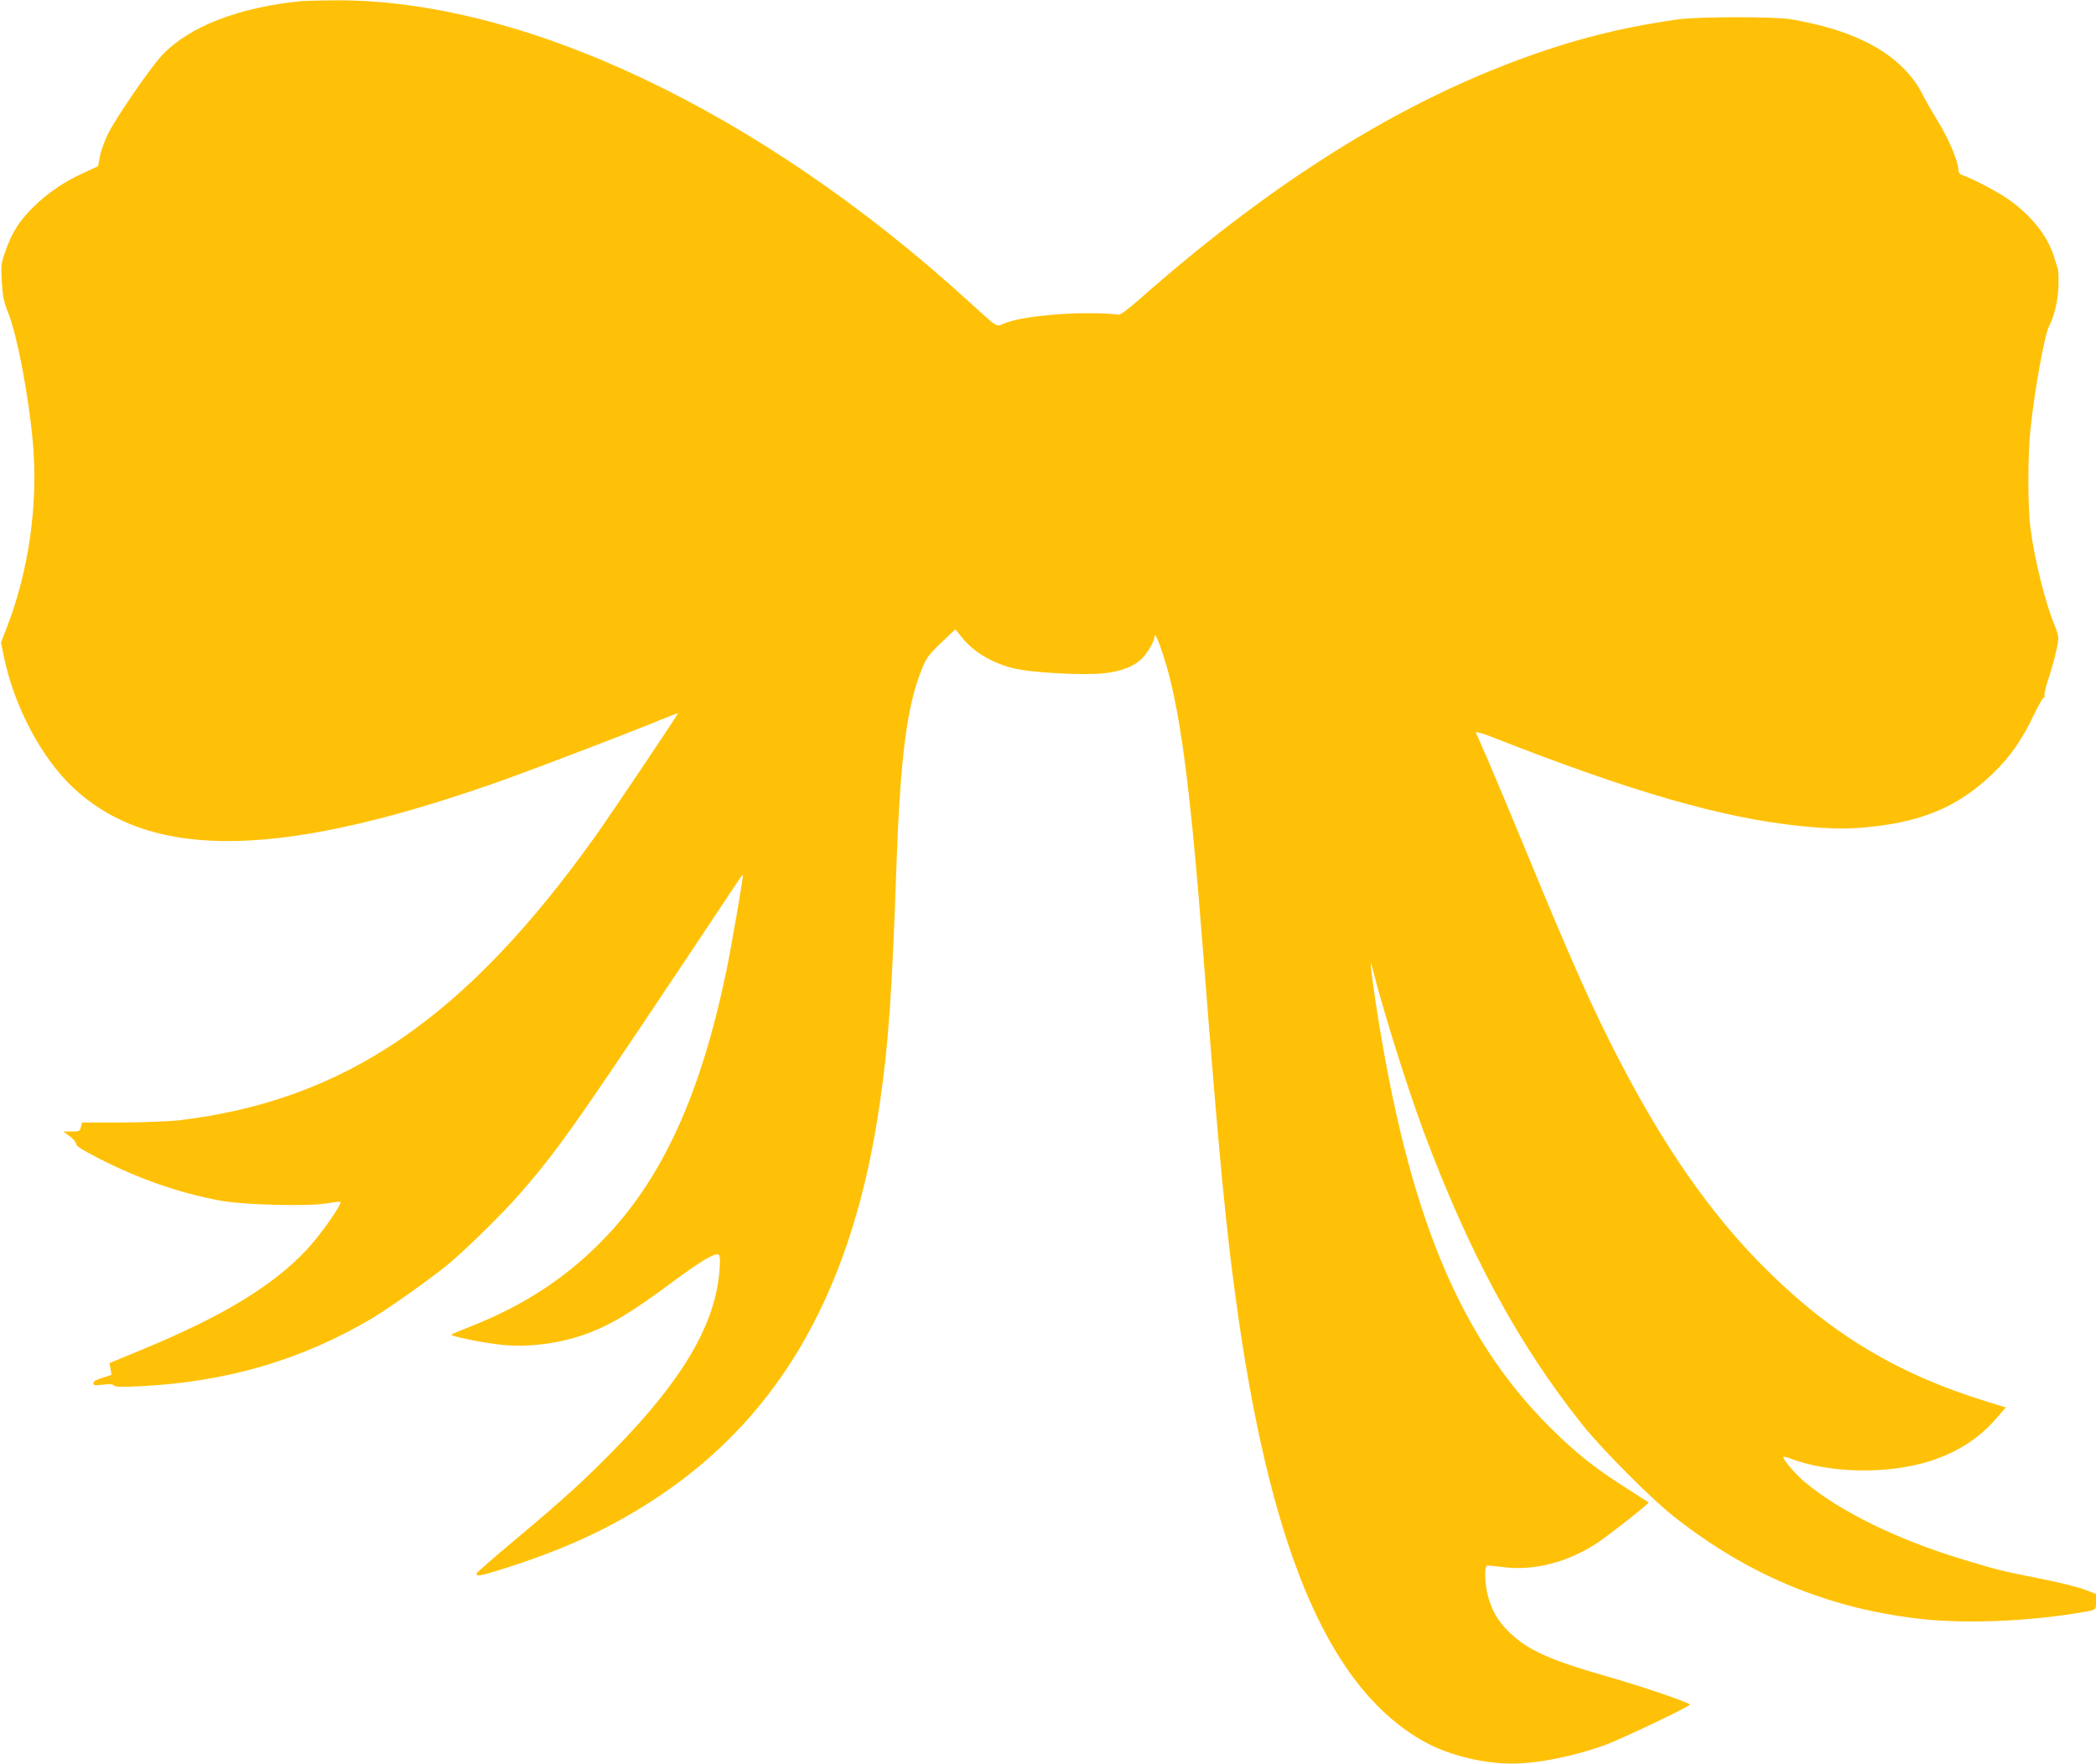
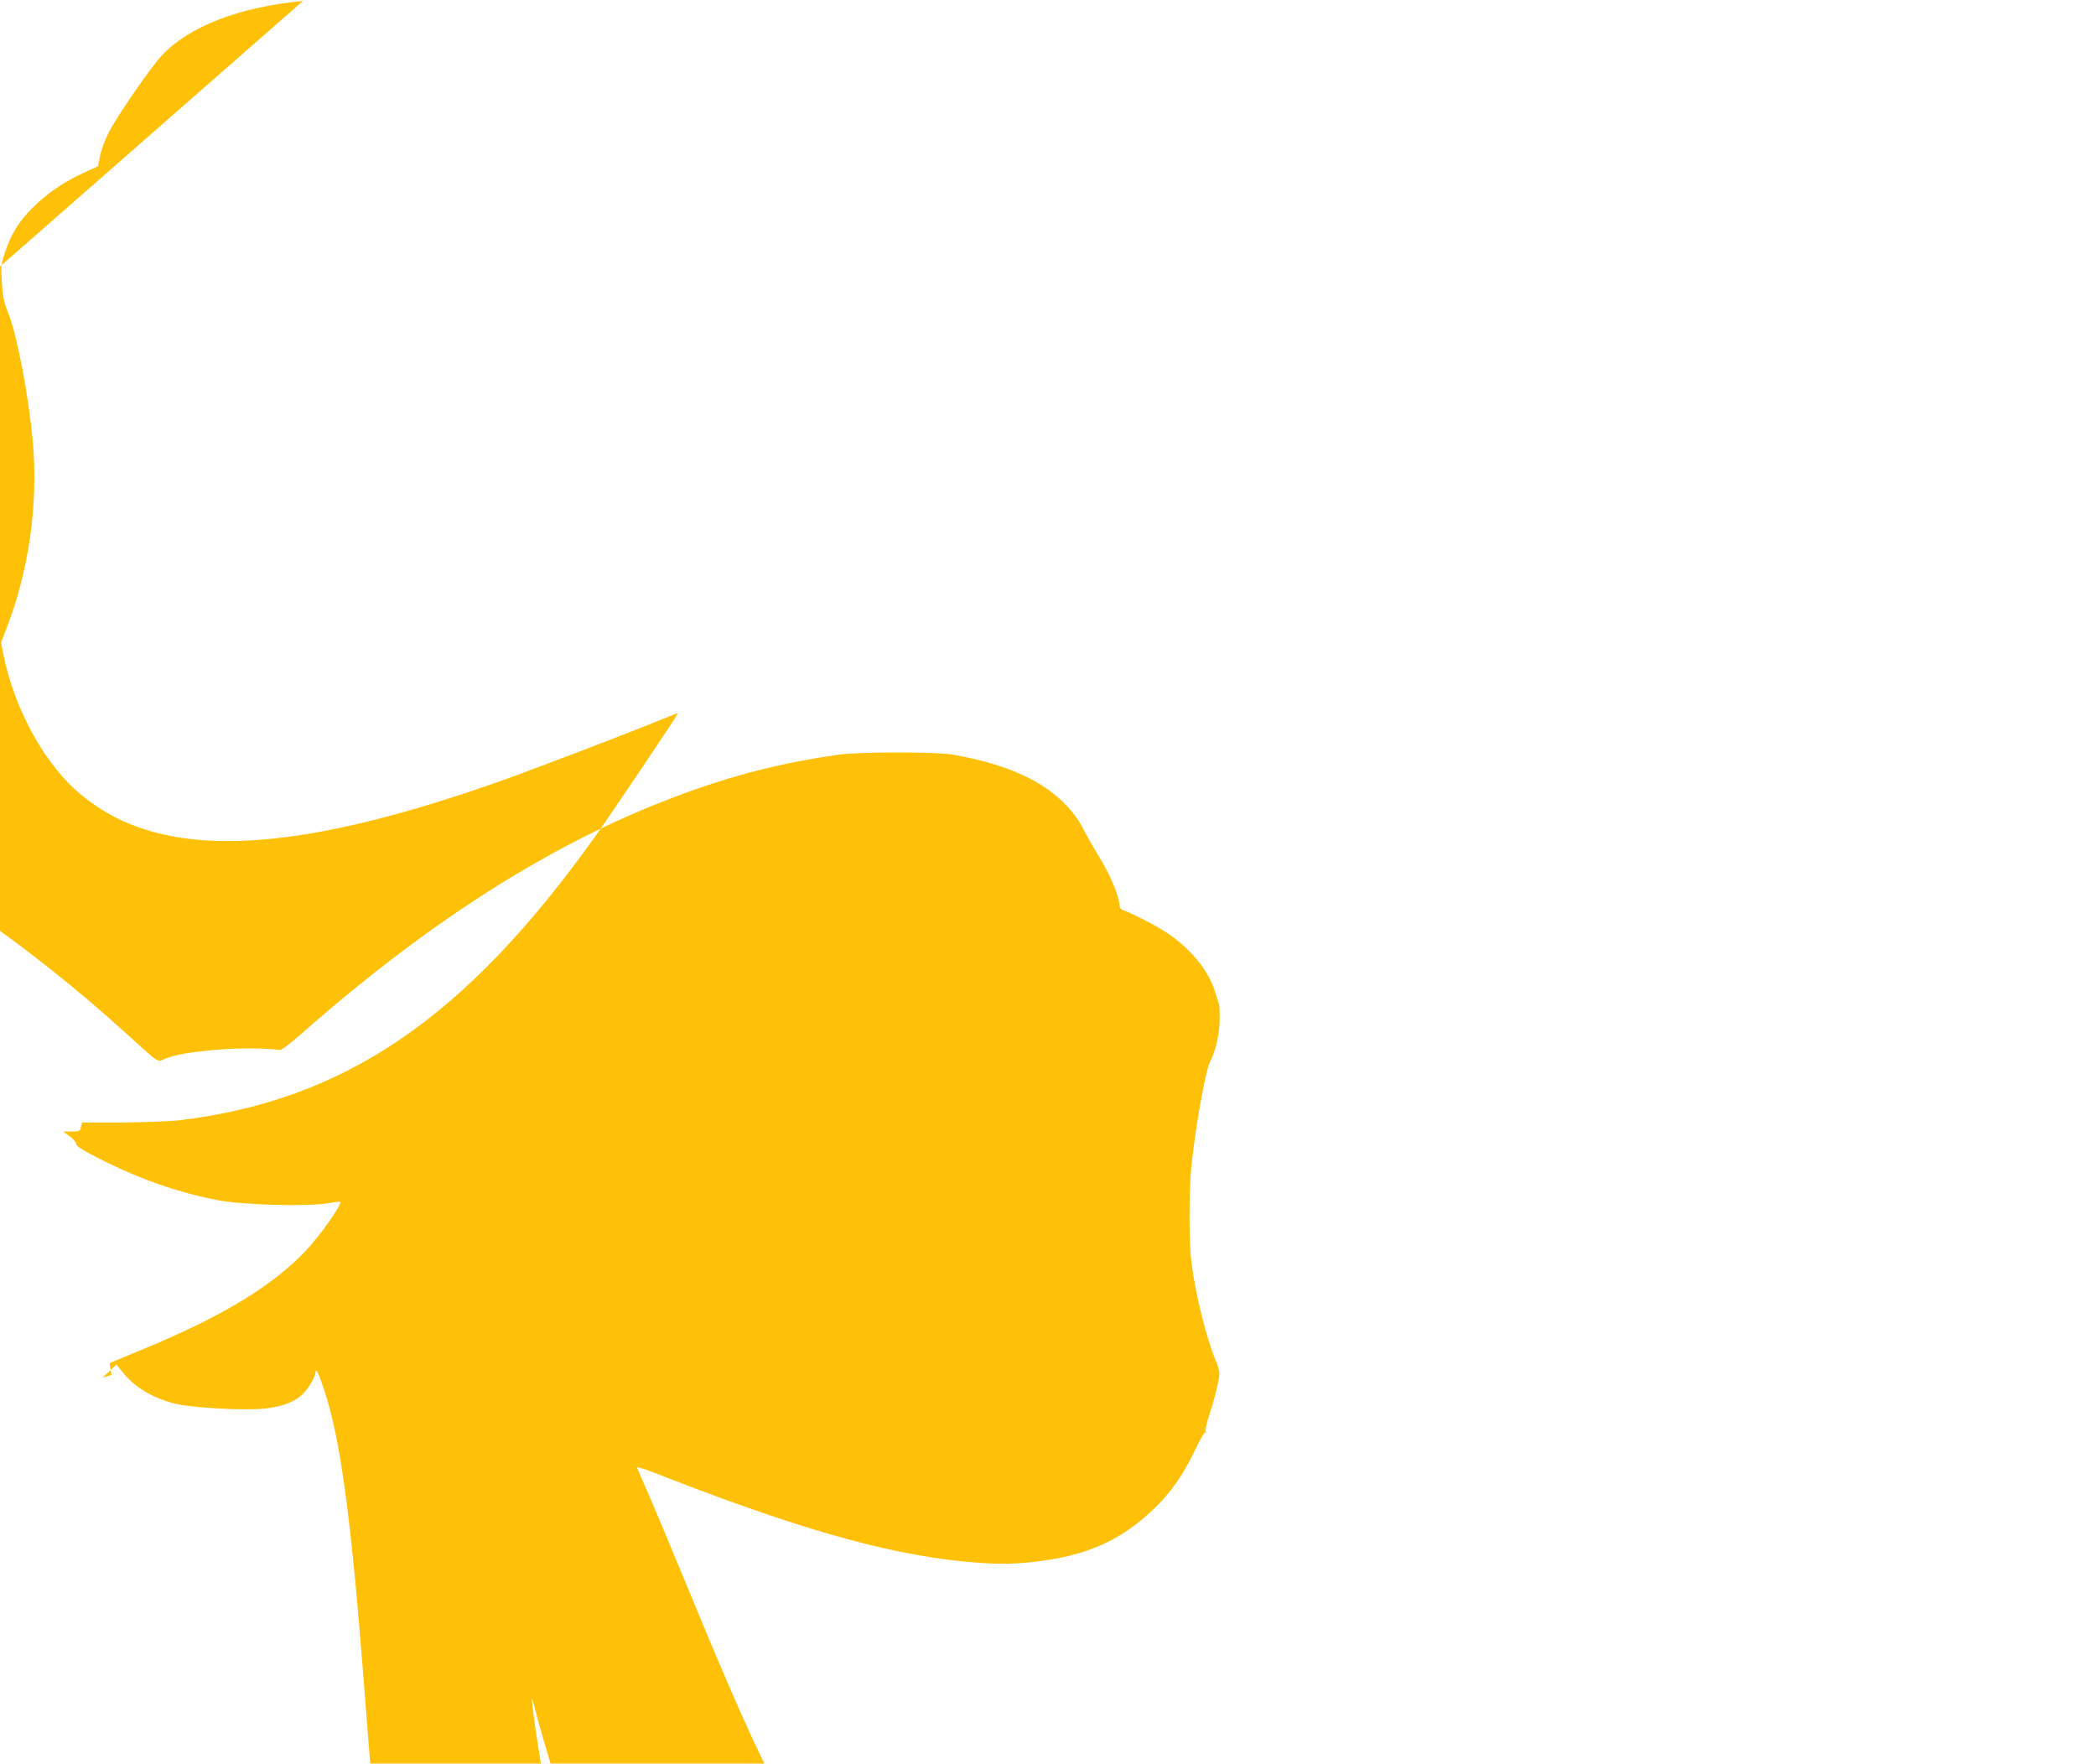
<svg xmlns="http://www.w3.org/2000/svg" version="1.0" width="1280pt" height="1077pt" viewBox="0 0 1280 1077" preserveAspectRatio="xMidYMid meet">
  <g transform="translate(0,1077) scale(0.1,-0.1)" fill="#ffc107" stroke="none">
-     <path d="M1850 10764 c-386 -36 -696 -155 -862 -333 -68 -73 -271 -367 -324 -470 -23 -44 -47 -109 -53 -143 l-12 -63 -87 -40 c-125 -57 -226 -127 -313 -214 -85 -85 -128 -155 -167 -268 -25 -72 -27 -87 -21 -183 5 -88 11 -120 41 -196 53 -135 123 -501 148 -779 35 -381 -24 -796 -163 -1149 l-31 -80 17 -83 c64 -310 231 -624 428 -807 485 -449 1285 -430 2658 63 228 83 746 281 925 355 58 24 106 42 106 40 0 -9 -408 -615 -503 -749 -795 -1114 -1532 -1616 -2547 -1737 -58 -6 -214 -12 -347 -13 l-242 0 -7 -27 c-5 -26 -9 -28 -57 -28 l-51 0 40 -29 c21 -16 39 -37 39 -47 0 -13 40 -38 140 -89 249 -127 489 -210 735 -256 151 -28 543 -38 663 -17 42 8 77 11 77 8 0 -28 -128 -208 -209 -294 -206 -219 -513 -405 -999 -606 l-203 -84 6 -36 6 -36 -55 -18 c-37 -11 -56 -22 -56 -33 0 -13 9 -15 59 -9 41 5 62 3 67 -5 5 -9 45 -10 151 -5 533 25 991 159 1425 415 99 59 342 231 455 322 108 88 348 323 453 445 245 283 327 401 1329 1906 13 21 26 36 28 35 4 -5 -71 -440 -101 -585 -155 -746 -384 -1253 -731 -1620 -229 -243 -500 -423 -830 -552 -60 -24 -114 -46 -118 -50 -10 -9 169 -46 293 -61 160 -19 350 3 510 58 161 56 289 132 548 325 84 63 181 129 215 146 74 39 79 34 71 -73 -24 -328 -220 -665 -634 -1089 -189 -194 -316 -309 -609 -555 -133 -111 -241 -205 -241 -210 0 -19 18 -16 133 19 397 123 694 260 982 453 753 504 1188 1280 1349 2407 53 368 73 657 101 1455 24 662 64 968 157 1195 27 65 43 86 117 156 l85 81 43 -53 c71 -87 179 -151 311 -185 107 -27 433 -45 560 -30 107 13 181 43 229 93 34 36 73 104 73 127 0 34 21 -10 54 -111 99 -301 163 -778 241 -1783 102 -1318 145 -1758 220 -2277 212 -1456 568 -2262 1136 -2576 145 -80 354 -132 533 -132 157 0 385 46 575 116 96 36 511 233 511 244 -1 12 -300 114 -512 174 -348 100 -481 160 -594 271 -68 67 -104 130 -128 222 -20 76 -22 183 -3 183 7 0 50 -5 96 -10 186 -24 387 27 567 142 70 45 328 248 322 253 -2 1 -61 39 -131 84 -192 121 -317 220 -473 376 -555 554 -864 1303 -1060 2574 -33 219 -42 306 -22 226 63 -252 213 -729 310 -990 277 -743 577 -1299 967 -1790 118 -149 422 -455 560 -564 452 -357 935 -560 1496 -626 264 -31 634 -19 950 31 145 23 135 18 135 72 l0 48 -71 27 c-38 15 -159 45 -267 66 -233 46 -280 58 -473 117 -403 122 -750 292 -967 473 -56 47 -131 134 -132 153 0 4 17 1 38 -7 237 -92 596 -100 854 -19 172 55 302 138 411 264 l56 65 -107 33 c-564 173 -976 424 -1389 843 -315 320 -592 719 -864 1244 -168 324 -296 613 -579 1300 -84 204 -184 442 -222 530 -39 88 -72 165 -75 172 -3 7 42 -6 99 -28 854 -336 1410 -496 1889 -544 179 -18 294 -19 427 -4 326 35 539 129 745 328 103 100 176 204 250 360 29 61 57 108 62 104 4 -5 5 -2 1 5 -4 7 5 49 19 93 34 100 65 226 65 261 0 14 -9 48 -21 75 -57 133 -126 411 -150 603 -16 129 -16 435 0 590 25 243 86 582 114 637 34 65 57 167 58 252 1 47 -1 93 -4 101 -3 8 -15 44 -26 80 -42 130 -151 261 -297 357 -72 46 -207 116 -266 136 -10 4 -18 16 -18 27 0 50 -57 188 -122 293 -37 61 -82 139 -98 172 -64 128 -188 243 -345 319 -128 63 -265 104 -455 138 -101 17 -561 17 -690 0 -383 -54 -705 -139 -1085 -289 -725 -286 -1453 -755 -2208 -1422 -62 -54 -116 -95 -125 -93 -68 11 -254 13 -378 2 -161 -13 -258 -30 -324 -56 -49 -20 -29 -33 -222 142 -1272 1158 -2720 1843 -3873 1832 -82 -1 -166 -3 -185 -4z" />
+     <path d="M1850 10764 c-386 -36 -696 -155 -862 -333 -68 -73 -271 -367 -324 -470 -23 -44 -47 -109 -53 -143 l-12 -63 -87 -40 c-125 -57 -226 -127 -313 -214 -85 -85 -128 -155 -167 -268 -25 -72 -27 -87 -21 -183 5 -88 11 -120 41 -196 53 -135 123 -501 148 -779 35 -381 -24 -796 -163 -1149 l-31 -80 17 -83 c64 -310 231 -624 428 -807 485 -449 1285 -430 2658 63 228 83 746 281 925 355 58 24 106 42 106 40 0 -9 -408 -615 -503 -749 -795 -1114 -1532 -1616 -2547 -1737 -58 -6 -214 -12 -347 -13 l-242 0 -7 -27 c-5 -26 -9 -28 -57 -28 l-51 0 40 -29 c21 -16 39 -37 39 -47 0 -13 40 -38 140 -89 249 -127 489 -210 735 -256 151 -28 543 -38 663 -17 42 8 77 11 77 8 0 -28 -128 -208 -209 -294 -206 -219 -513 -405 -999 -606 l-203 -84 6 -36 6 -36 -55 -18 l85 81 43 -53 c71 -87 179 -151 311 -185 107 -27 433 -45 560 -30 107 13 181 43 229 93 34 36 73 104 73 127 0 34 21 -10 54 -111 99 -301 163 -778 241 -1783 102 -1318 145 -1758 220 -2277 212 -1456 568 -2262 1136 -2576 145 -80 354 -132 533 -132 157 0 385 46 575 116 96 36 511 233 511 244 -1 12 -300 114 -512 174 -348 100 -481 160 -594 271 -68 67 -104 130 -128 222 -20 76 -22 183 -3 183 7 0 50 -5 96 -10 186 -24 387 27 567 142 70 45 328 248 322 253 -2 1 -61 39 -131 84 -192 121 -317 220 -473 376 -555 554 -864 1303 -1060 2574 -33 219 -42 306 -22 226 63 -252 213 -729 310 -990 277 -743 577 -1299 967 -1790 118 -149 422 -455 560 -564 452 -357 935 -560 1496 -626 264 -31 634 -19 950 31 145 23 135 18 135 72 l0 48 -71 27 c-38 15 -159 45 -267 66 -233 46 -280 58 -473 117 -403 122 -750 292 -967 473 -56 47 -131 134 -132 153 0 4 17 1 38 -7 237 -92 596 -100 854 -19 172 55 302 138 411 264 l56 65 -107 33 c-564 173 -976 424 -1389 843 -315 320 -592 719 -864 1244 -168 324 -296 613 -579 1300 -84 204 -184 442 -222 530 -39 88 -72 165 -75 172 -3 7 42 -6 99 -28 854 -336 1410 -496 1889 -544 179 -18 294 -19 427 -4 326 35 539 129 745 328 103 100 176 204 250 360 29 61 57 108 62 104 4 -5 5 -2 1 5 -4 7 5 49 19 93 34 100 65 226 65 261 0 14 -9 48 -21 75 -57 133 -126 411 -150 603 -16 129 -16 435 0 590 25 243 86 582 114 637 34 65 57 167 58 252 1 47 -1 93 -4 101 -3 8 -15 44 -26 80 -42 130 -151 261 -297 357 -72 46 -207 116 -266 136 -10 4 -18 16 -18 27 0 50 -57 188 -122 293 -37 61 -82 139 -98 172 -64 128 -188 243 -345 319 -128 63 -265 104 -455 138 -101 17 -561 17 -690 0 -383 -54 -705 -139 -1085 -289 -725 -286 -1453 -755 -2208 -1422 -62 -54 -116 -95 -125 -93 -68 11 -254 13 -378 2 -161 -13 -258 -30 -324 -56 -49 -20 -29 -33 -222 142 -1272 1158 -2720 1843 -3873 1832 -82 -1 -166 -3 -185 -4z" />
  </g>
</svg>